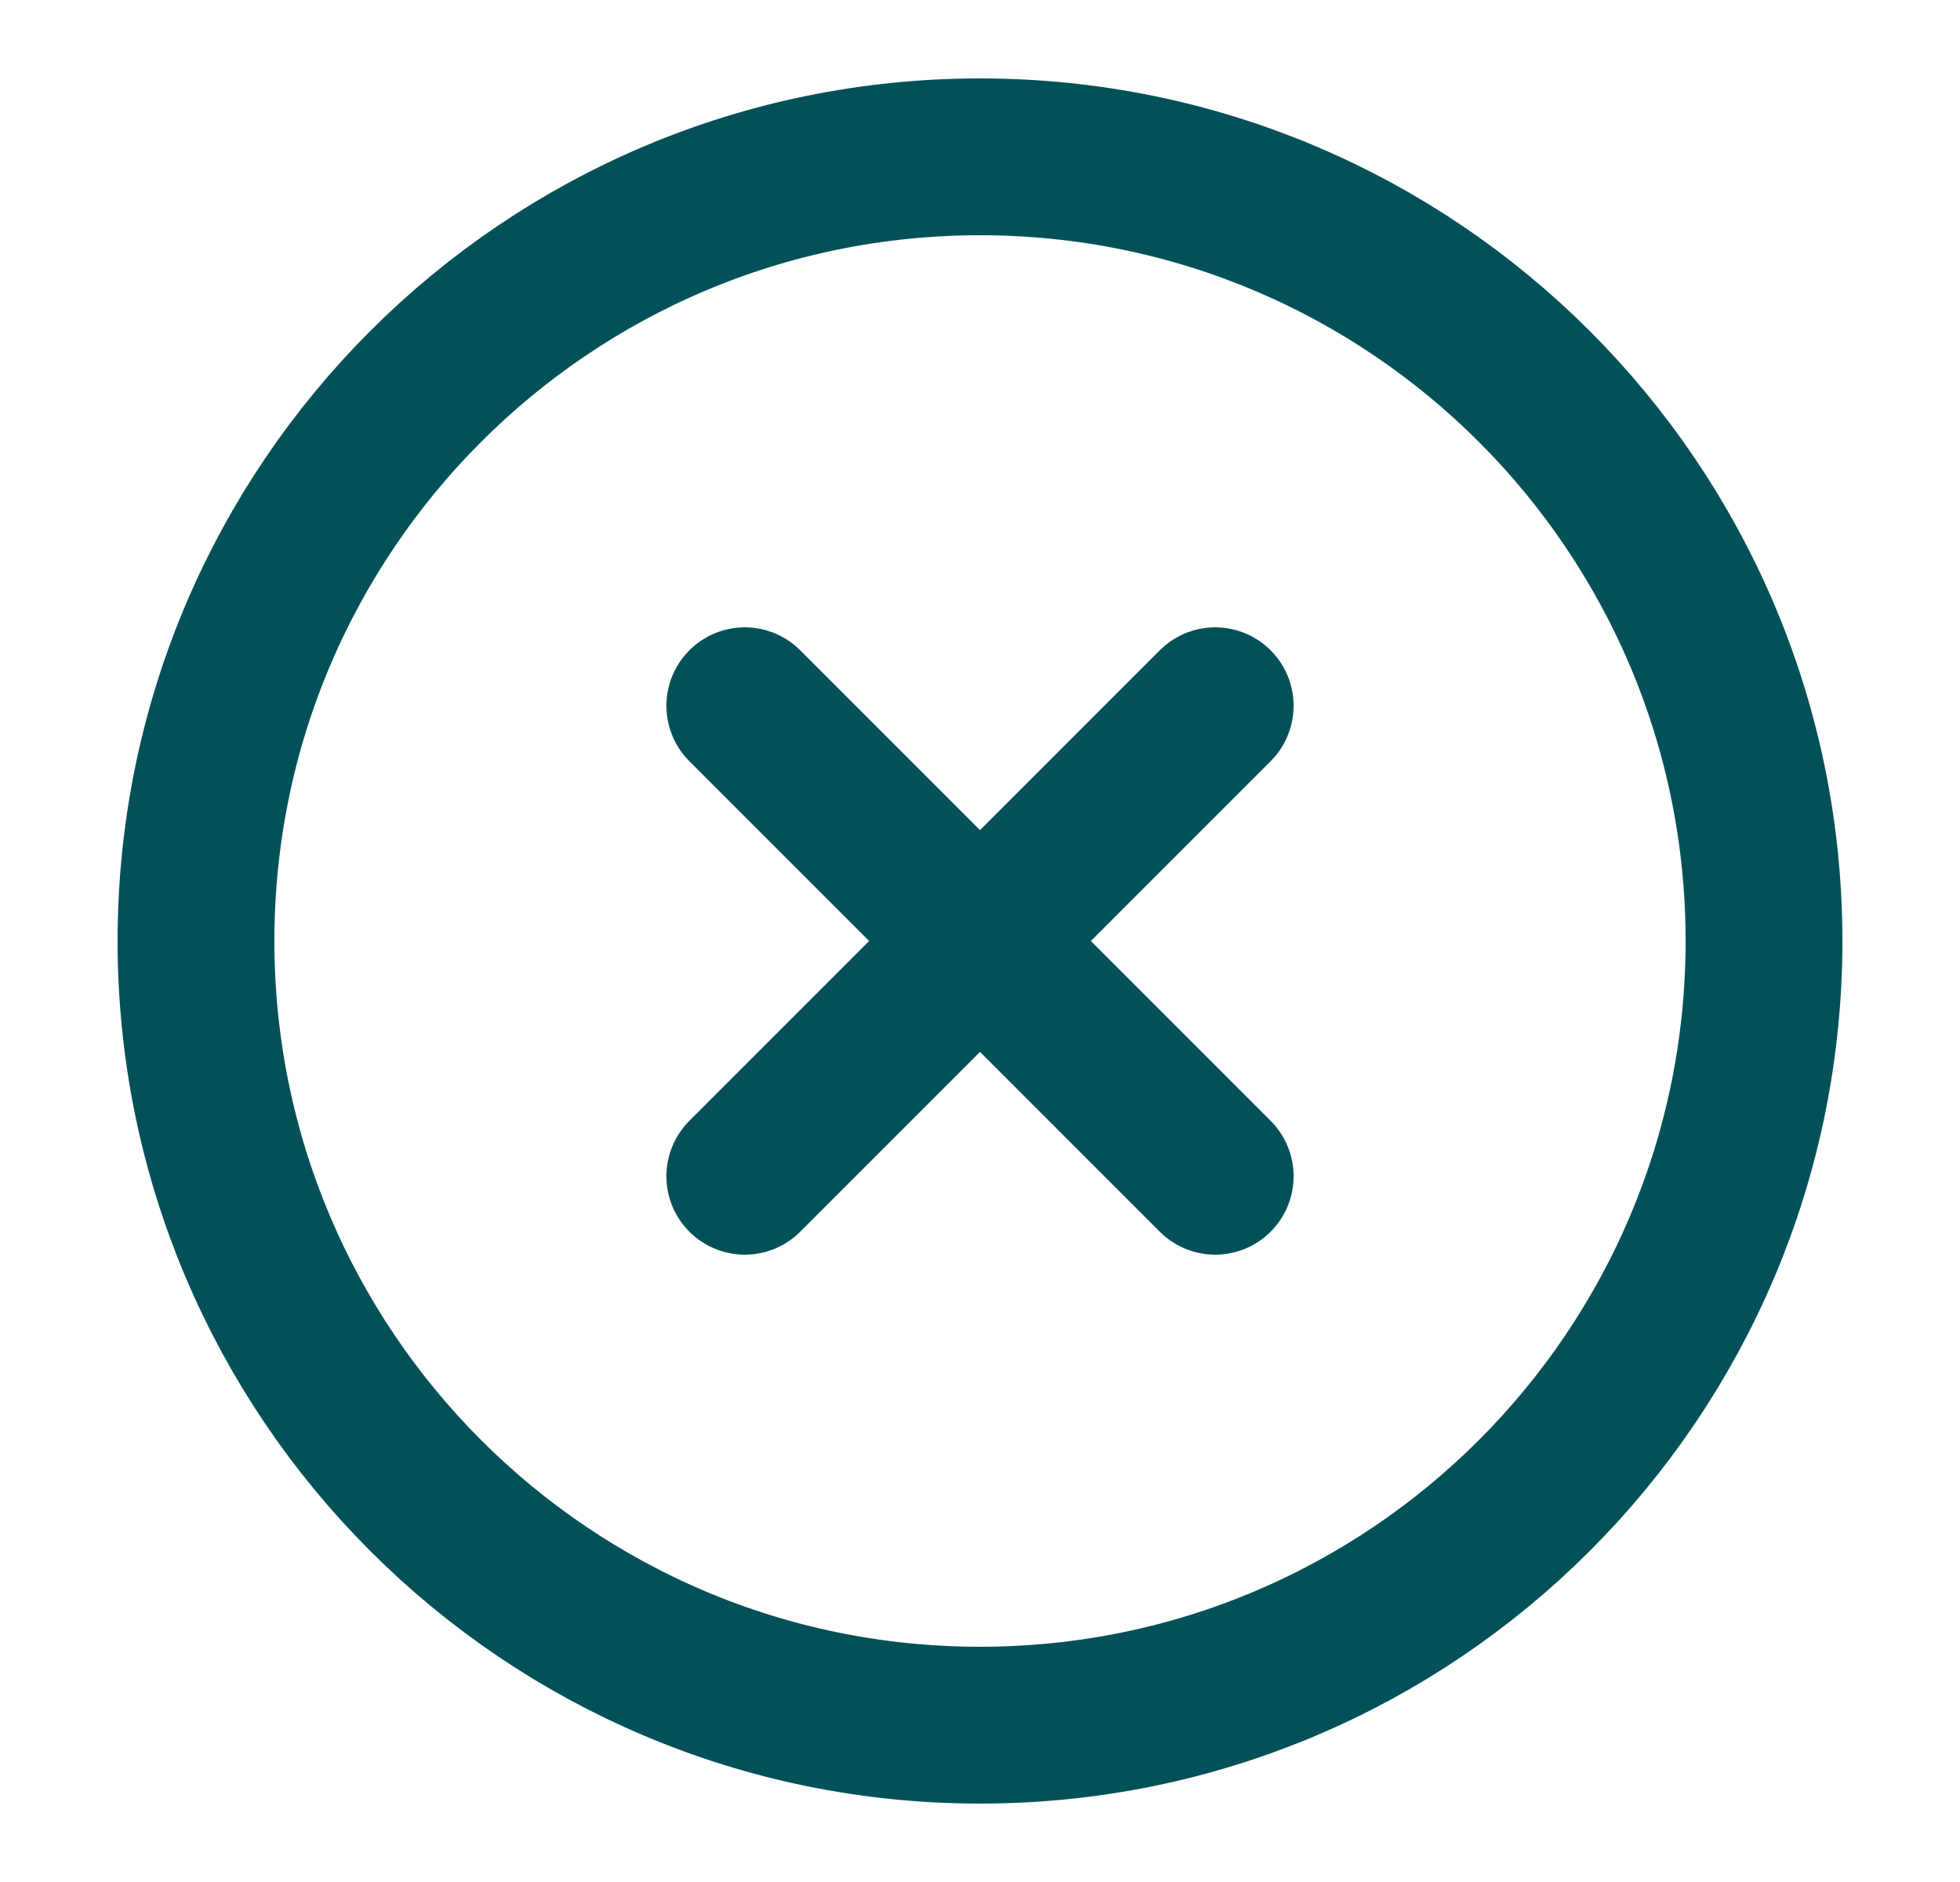
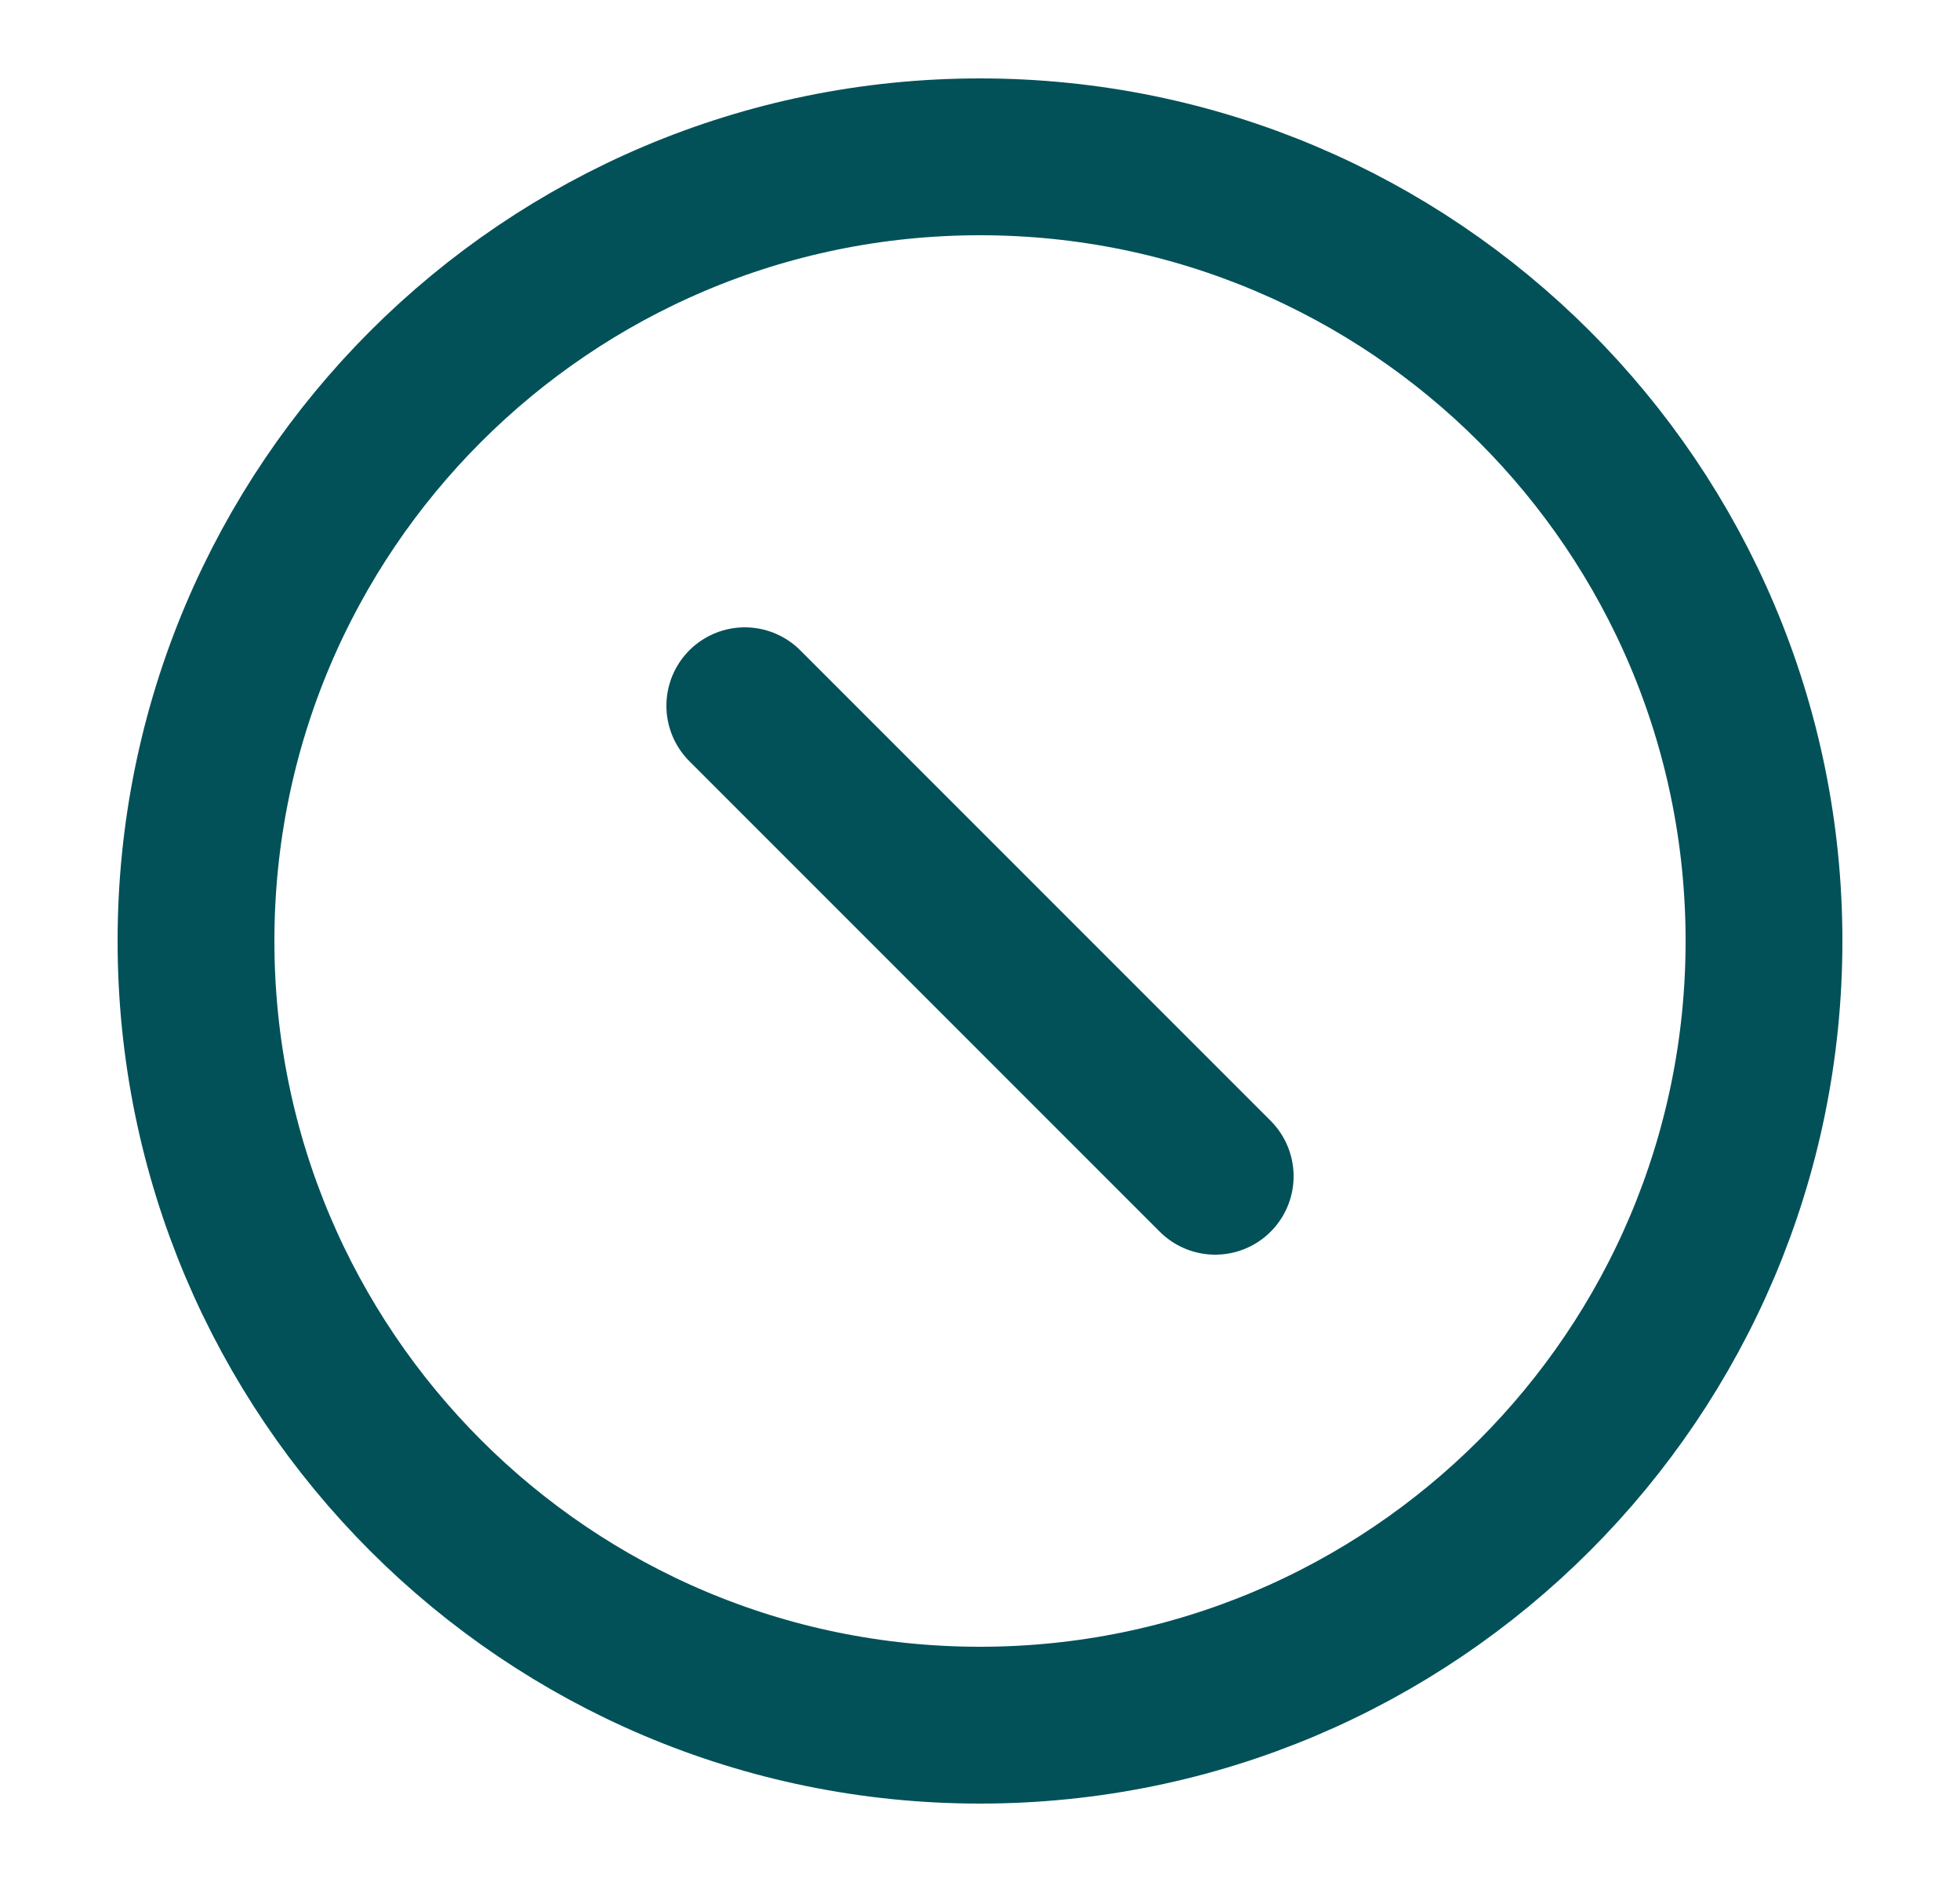
<svg xmlns="http://www.w3.org/2000/svg" width="25" height="24" viewBox="0 0 25 24" fill="none">
  <path d="M12.5 22C18.023 22 22.5 17.523 22.5 12C22.5 6.477 18.023 2 12.5 2C6.977 2 2.5 6.477 2.5 12C2.5 17.523 6.977 22 12.5 22Z" stroke="#025159" stroke-width="2" stroke-linecap="round" stroke-linejoin="round" />
-   <path d="M15.5 9L9.5 15" stroke="#025159" stroke-width="2" stroke-linecap="round" stroke-linejoin="round" />
  <path d="M9.5 9L15.5 15" stroke="#025159" stroke-width="2" stroke-linecap="round" stroke-linejoin="round" />
</svg>